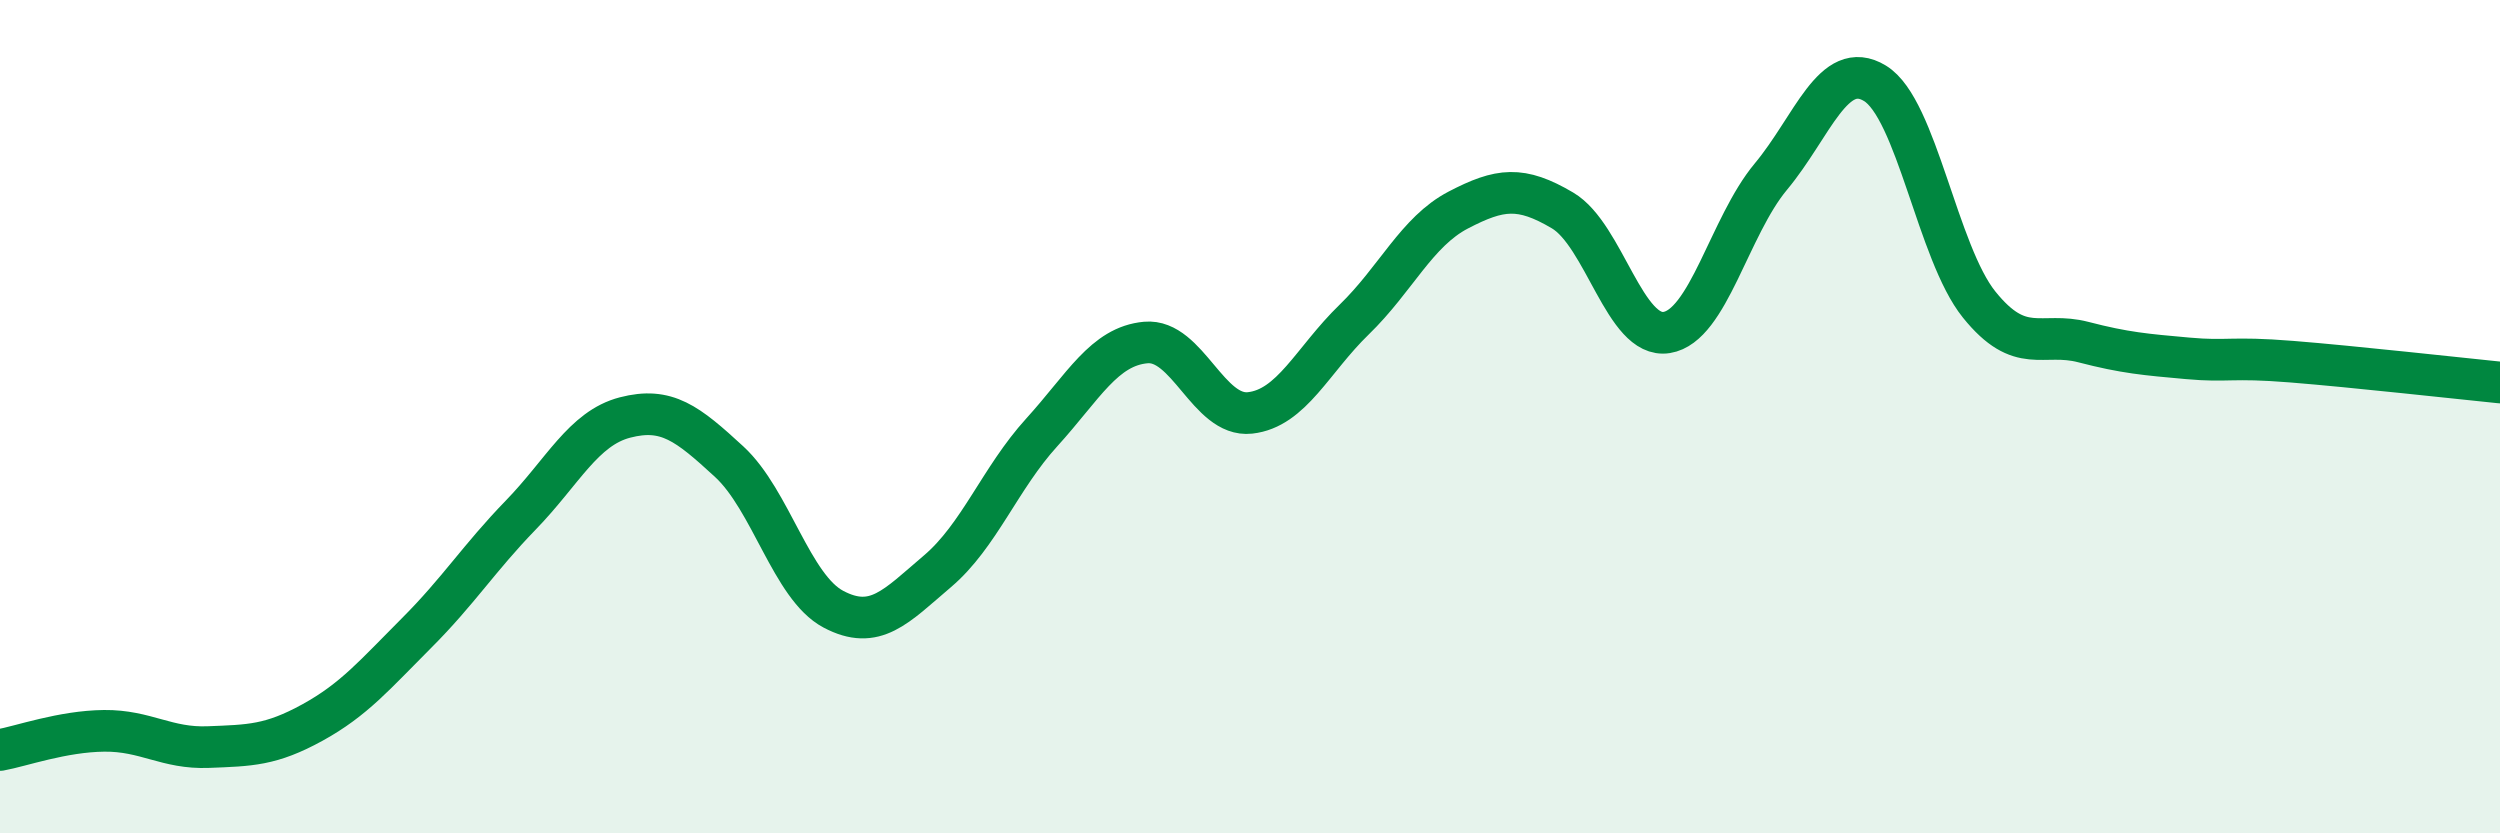
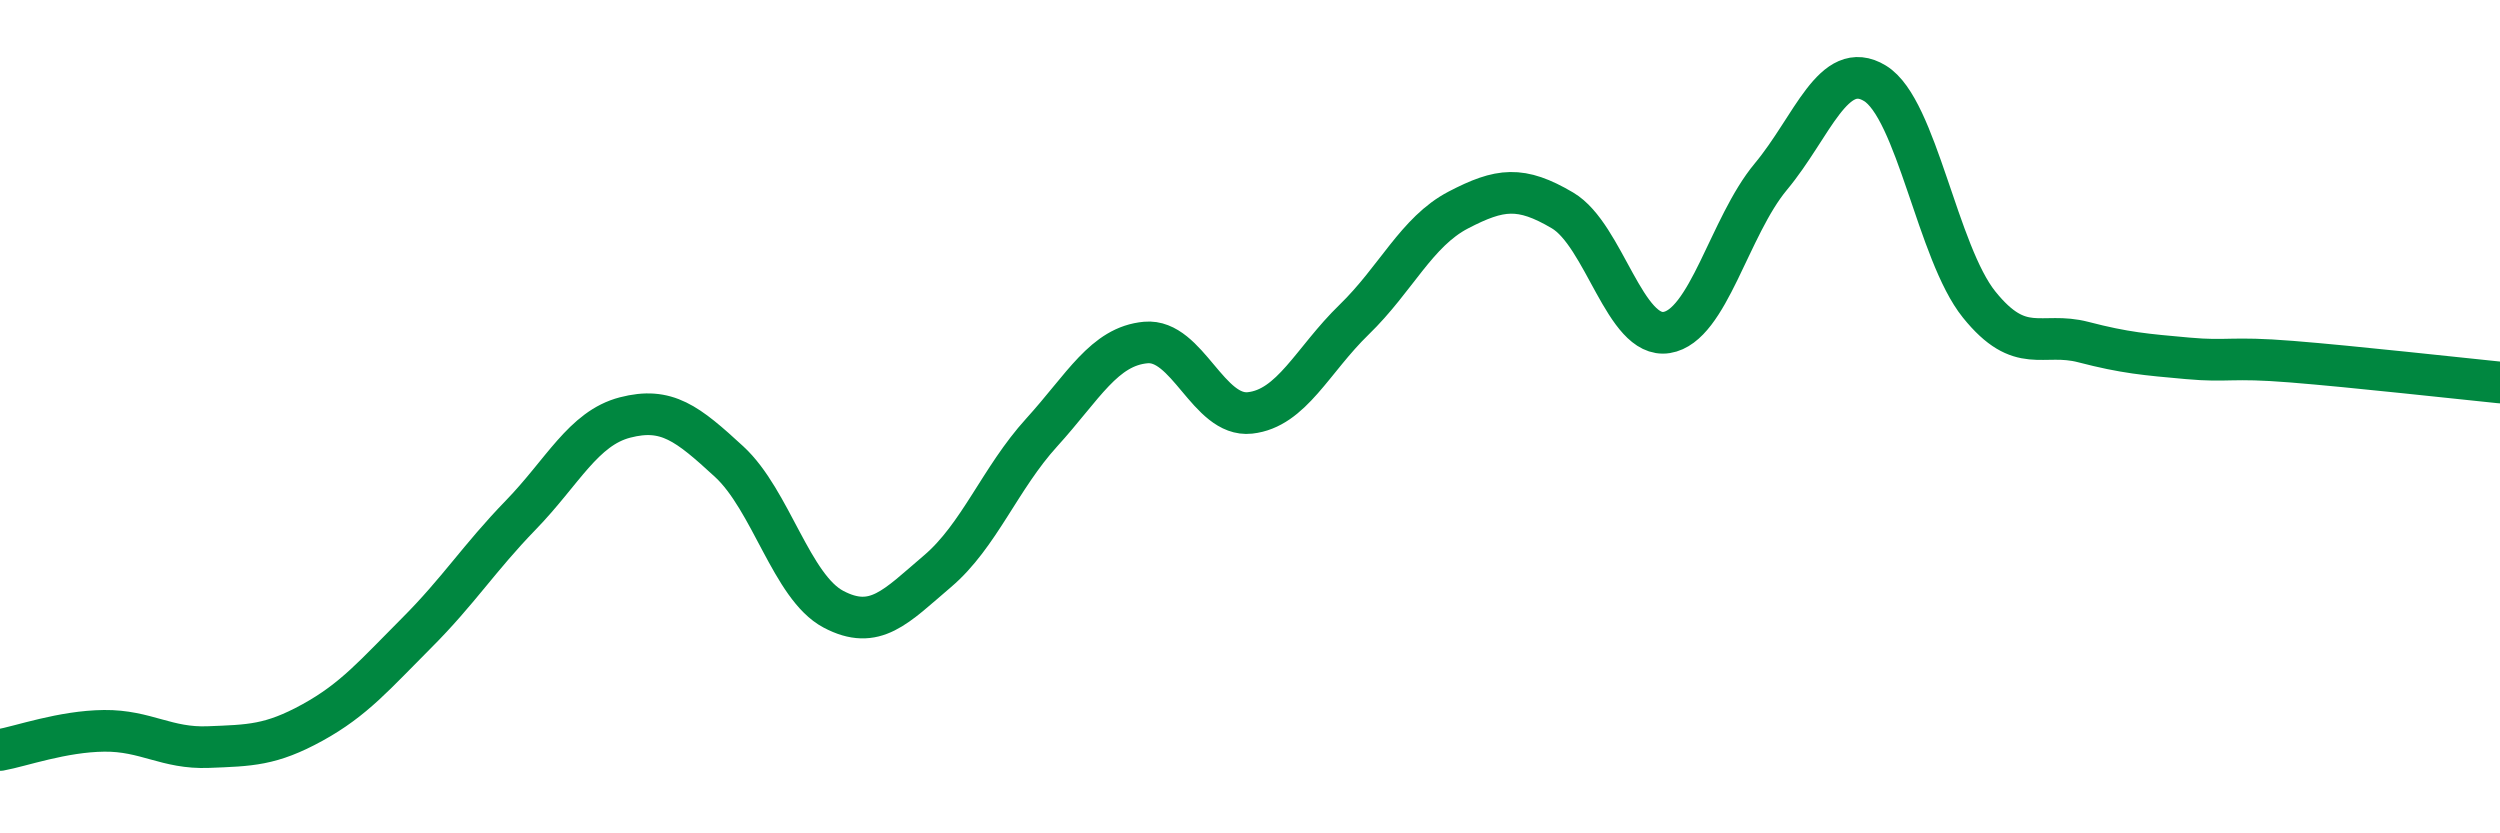
<svg xmlns="http://www.w3.org/2000/svg" width="60" height="20" viewBox="0 0 60 20">
-   <path d="M 0,18 C 0.5,17.91 1.5,17.55 2.5,17.54 C 3.5,17.53 4,17.97 5,17.93 C 6,17.89 6.5,17.89 7.5,17.34 C 8.5,16.79 9,16.19 10,15.19 C 11,14.19 11.5,13.39 12.5,12.36 C 13.5,11.33 14,10.28 15,10.02 C 16,9.76 16.5,10.16 17.5,11.08 C 18.5,12 19,14.09 20,14.62 C 21,15.15 21.5,14.56 22.5,13.71 C 23.5,12.86 24,11.48 25,10.38 C 26,9.28 26.5,8.31 27.5,8.22 C 28.5,8.13 29,10.02 30,9.91 C 31,9.8 31.5,8.64 32.5,7.67 C 33.5,6.7 34,5.56 35,5.04 C 36,4.52 36.5,4.46 37.5,5.05 C 38.5,5.64 39,8.14 40,7.98 C 41,7.82 41.5,5.44 42.5,4.24 C 43.5,3.04 44,1.39 45,2 C 46,2.61 46.5,6.07 47.5,7.31 C 48.5,8.55 49,7.95 50,8.21 C 51,8.47 51.5,8.51 52.5,8.6 C 53.5,8.69 53.5,8.56 55,8.68 C 56.5,8.8 59,9.08 60,9.18L60 20L0 20Z" fill="#008740" opacity="0.1" stroke-linecap="round" stroke-linejoin="round" />
  <path d="M 0,18 C 0.5,17.91 1.5,17.55 2.5,17.54 C 3.5,17.53 4,17.97 5,17.93 C 6,17.89 6.5,17.89 7.5,17.34 C 8.5,16.79 9,16.19 10,15.19 C 11,14.19 11.5,13.39 12.5,12.36 C 13.5,11.33 14,10.28 15,10.02 C 16,9.76 16.5,10.16 17.5,11.08 C 18.5,12 19,14.09 20,14.62 C 21,15.15 21.5,14.56 22.5,13.71 C 23.5,12.86 24,11.48 25,10.38 C 26,9.28 26.5,8.31 27.5,8.22 C 28.5,8.13 29,10.02 30,9.91 C 31,9.8 31.5,8.64 32.5,7.67 C 33.5,6.7 34,5.56 35,5.04 C 36,4.52 36.5,4.46 37.5,5.05 C 38.5,5.64 39,8.14 40,7.98 C 41,7.82 41.5,5.44 42.5,4.24 C 43.5,3.04 44,1.39 45,2 C 46,2.61 46.5,6.07 47.5,7.31 C 48.5,8.55 49,7.95 50,8.21 C 51,8.47 51.5,8.51 52.5,8.6 C 53.5,8.69 53.5,8.56 55,8.68 C 56.5,8.8 59,9.08 60,9.18" stroke="#008740" stroke-width="1" fill="none" stroke-linecap="round" stroke-linejoin="round" />
</svg>